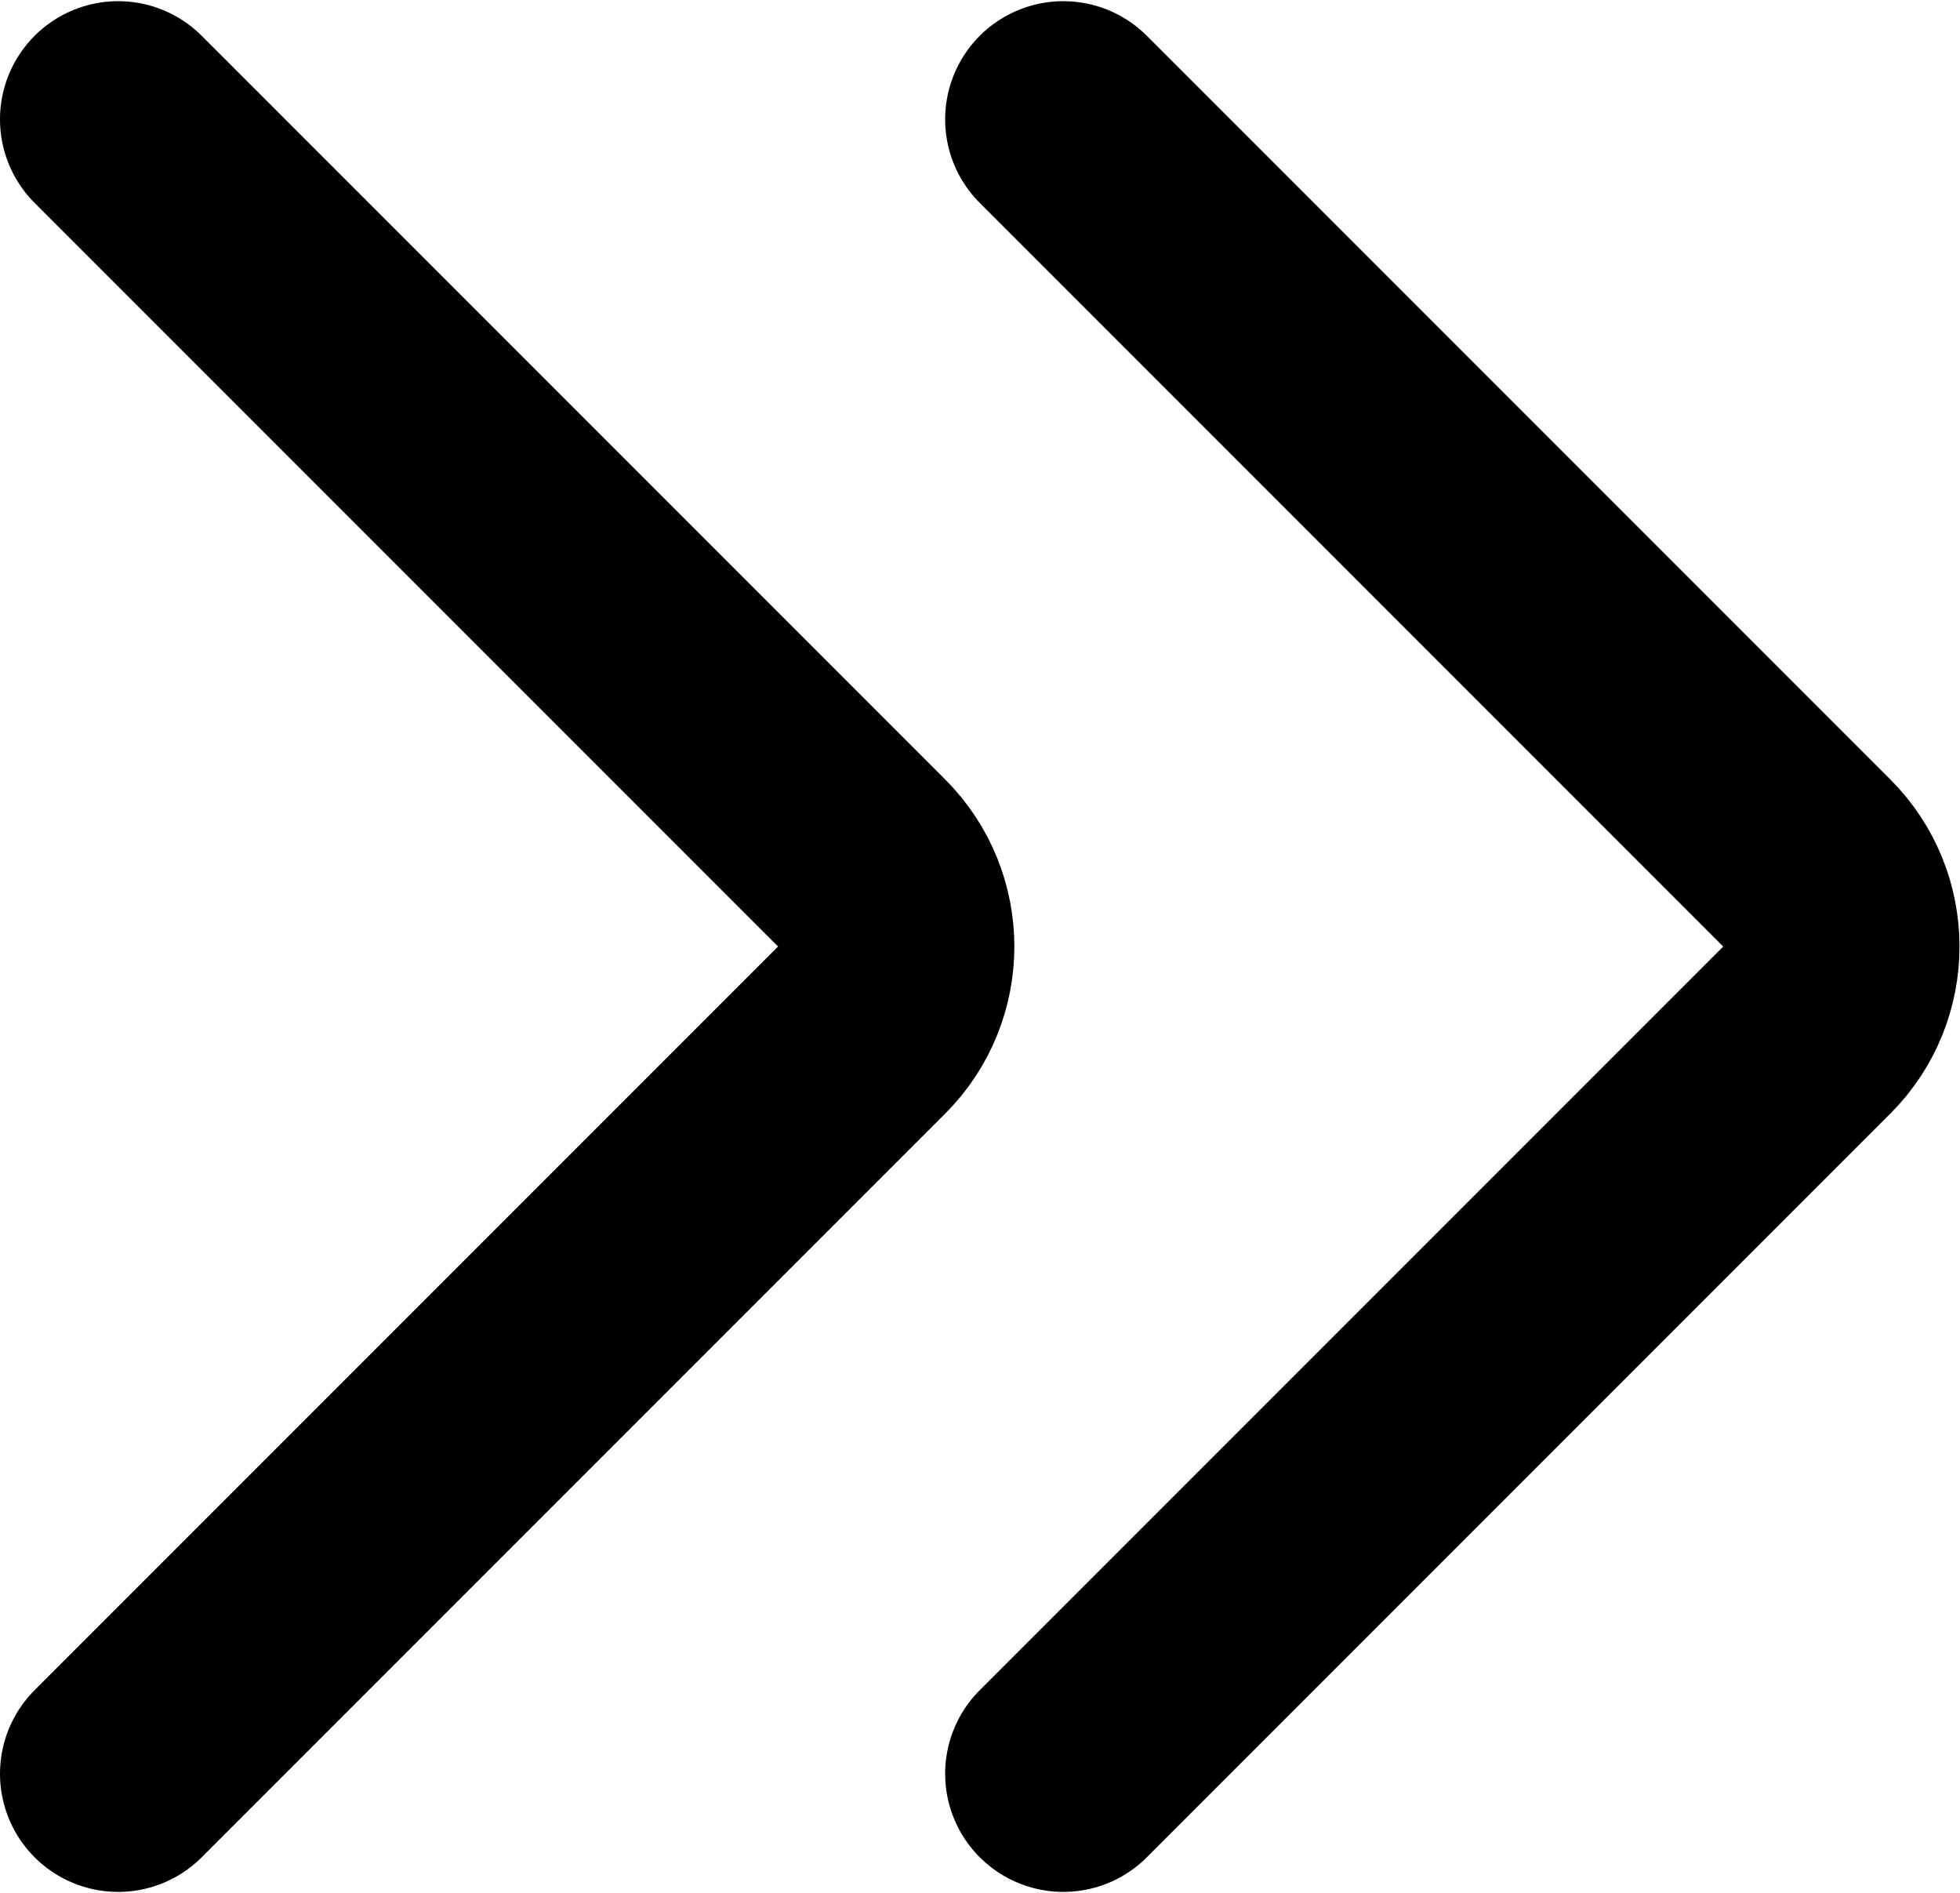
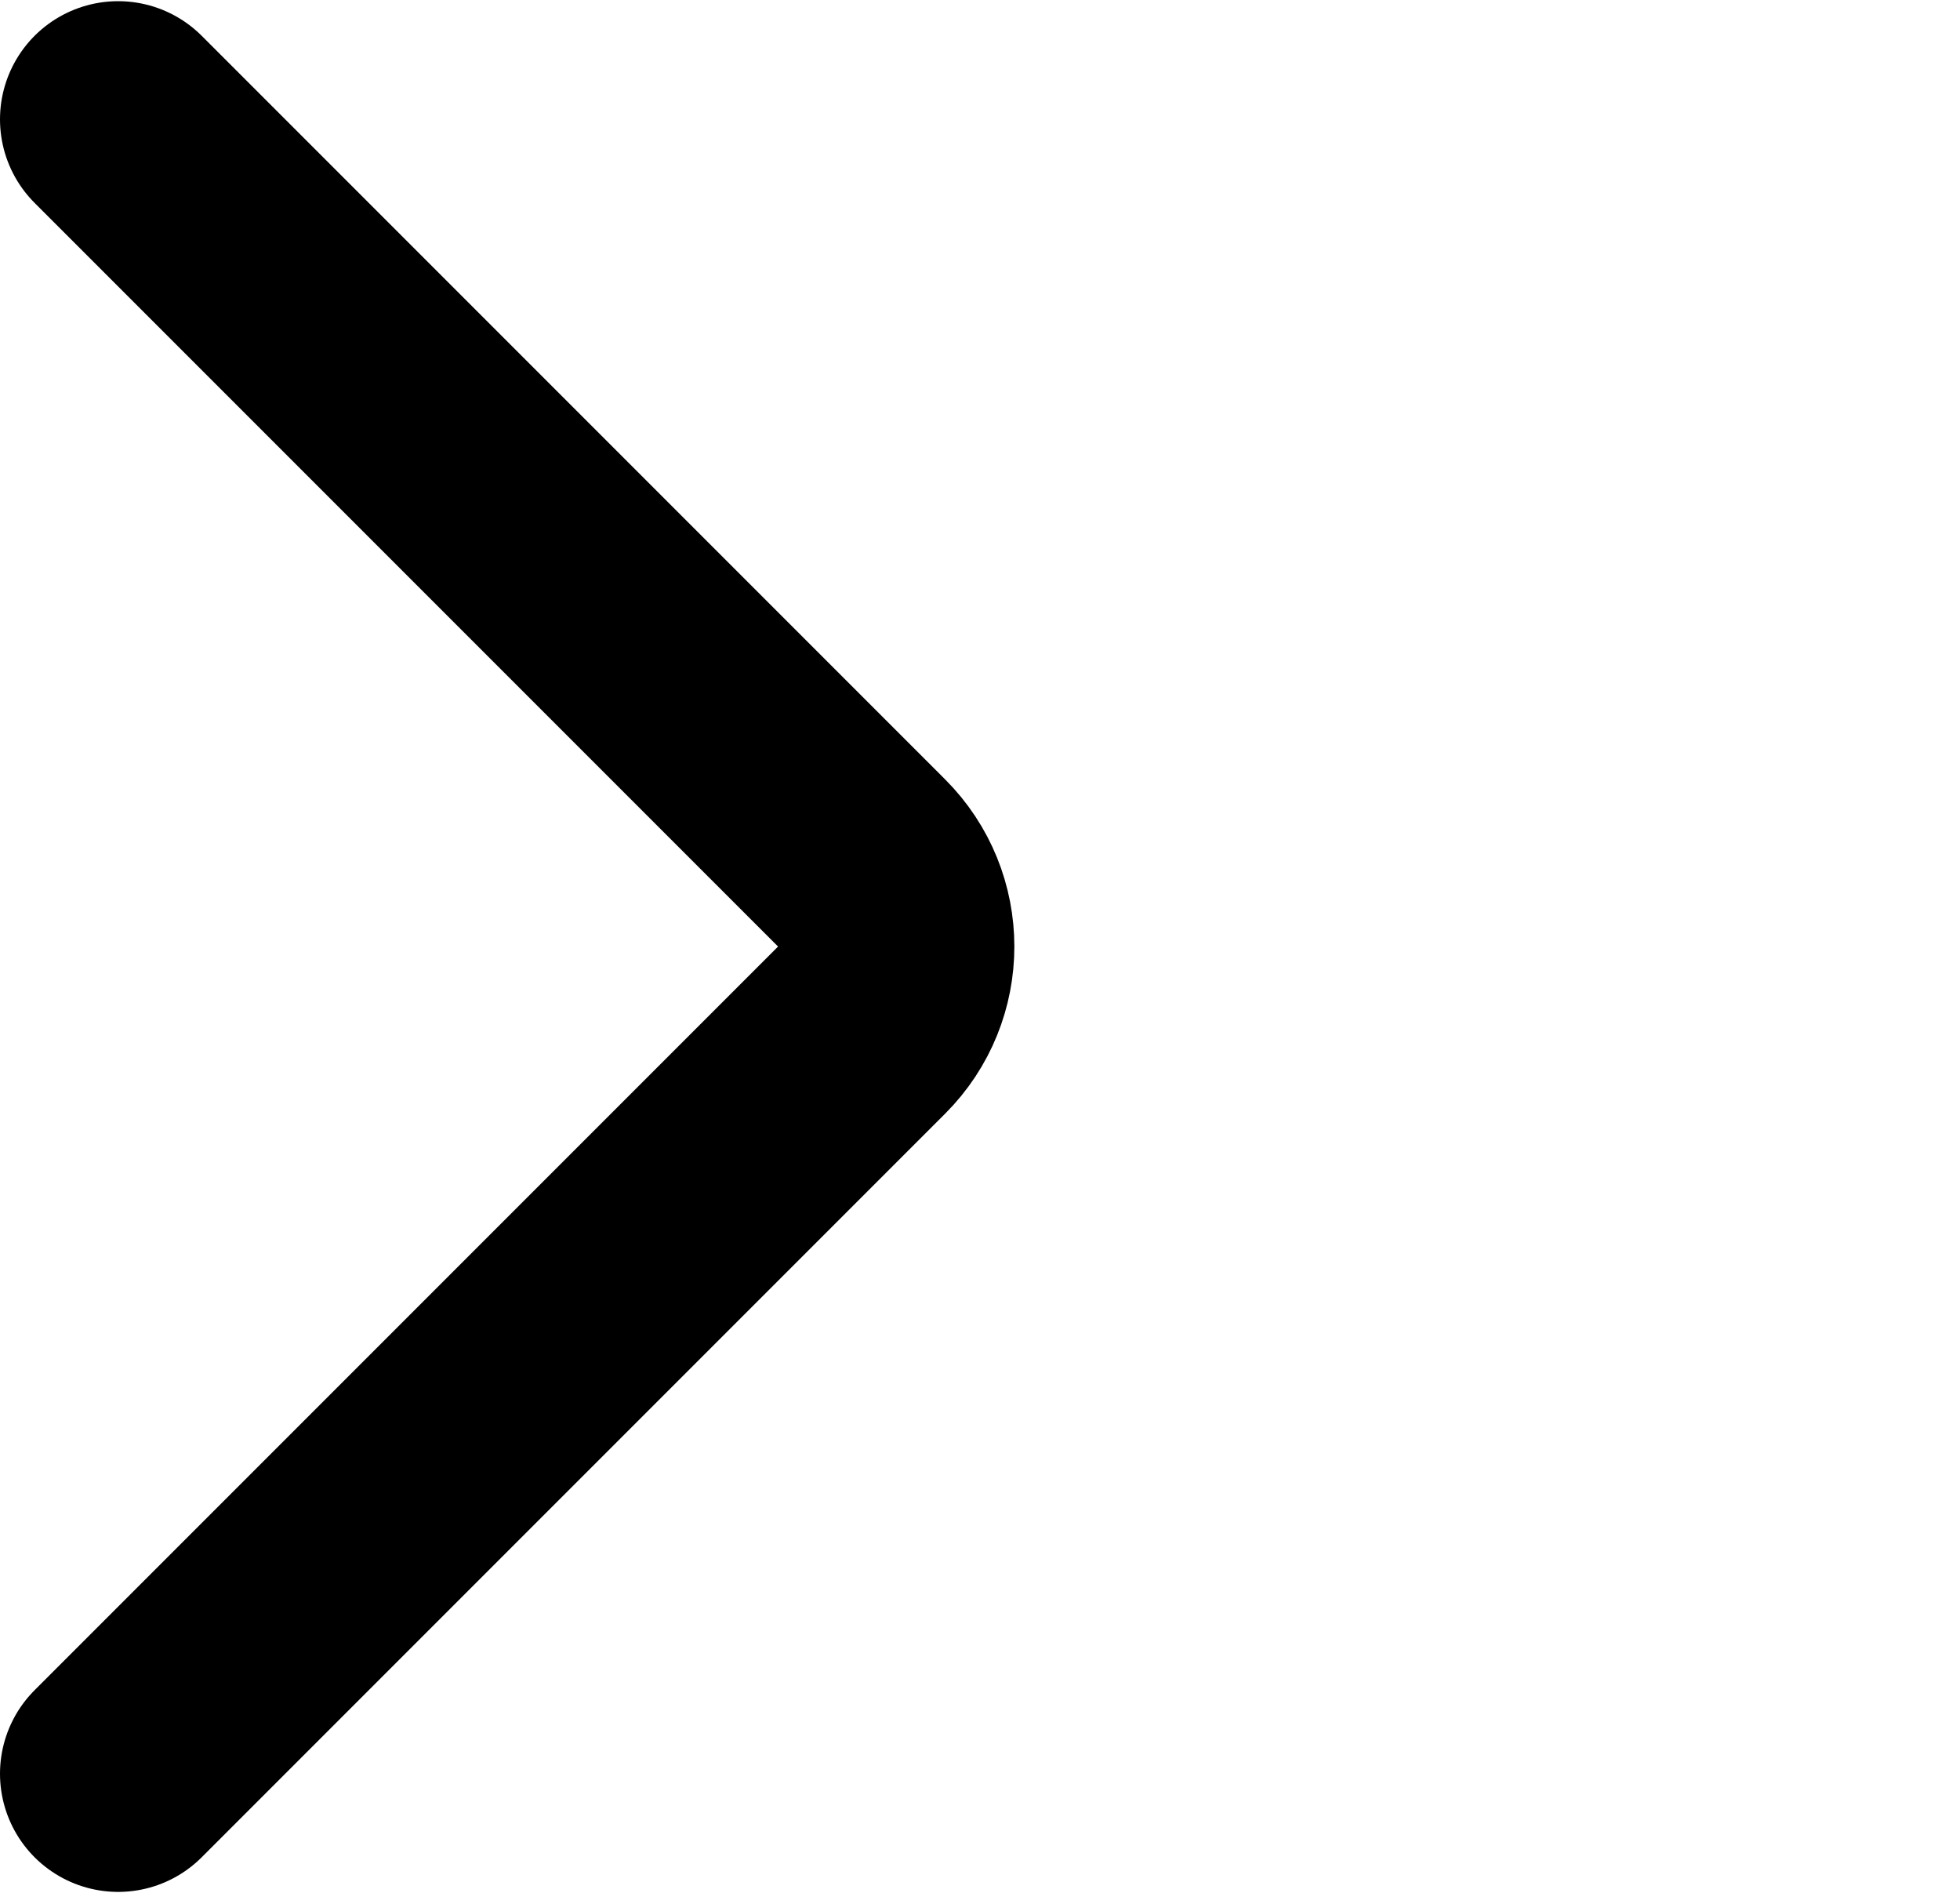
<svg xmlns="http://www.w3.org/2000/svg" width="553" height="534" viewBox="0 0 553 534" fill="none">
  <g clip-path="url(#clip0_29_7)">
    <path d="M33.333 33.666L243.097 243.43C256.113 256.446 256.113 277.553 243.097 290.57L33.333 500.333" stroke="black" stroke-width="66.667" stroke-linecap="round" stroke-linejoin="round" />
-     <path d="M300 33.666L509.763 243.43C522.78 256.446 522.78 277.553 509.763 290.57L300 500.333" stroke="black" stroke-width="66.667" stroke-linecap="round" stroke-linejoin="round" />
  </g>
  <defs>
    <clipPath id="clip0_29_7">
      <rect width="553" height="534" fill="white" />
    </clipPath>
  </defs>
</svg>